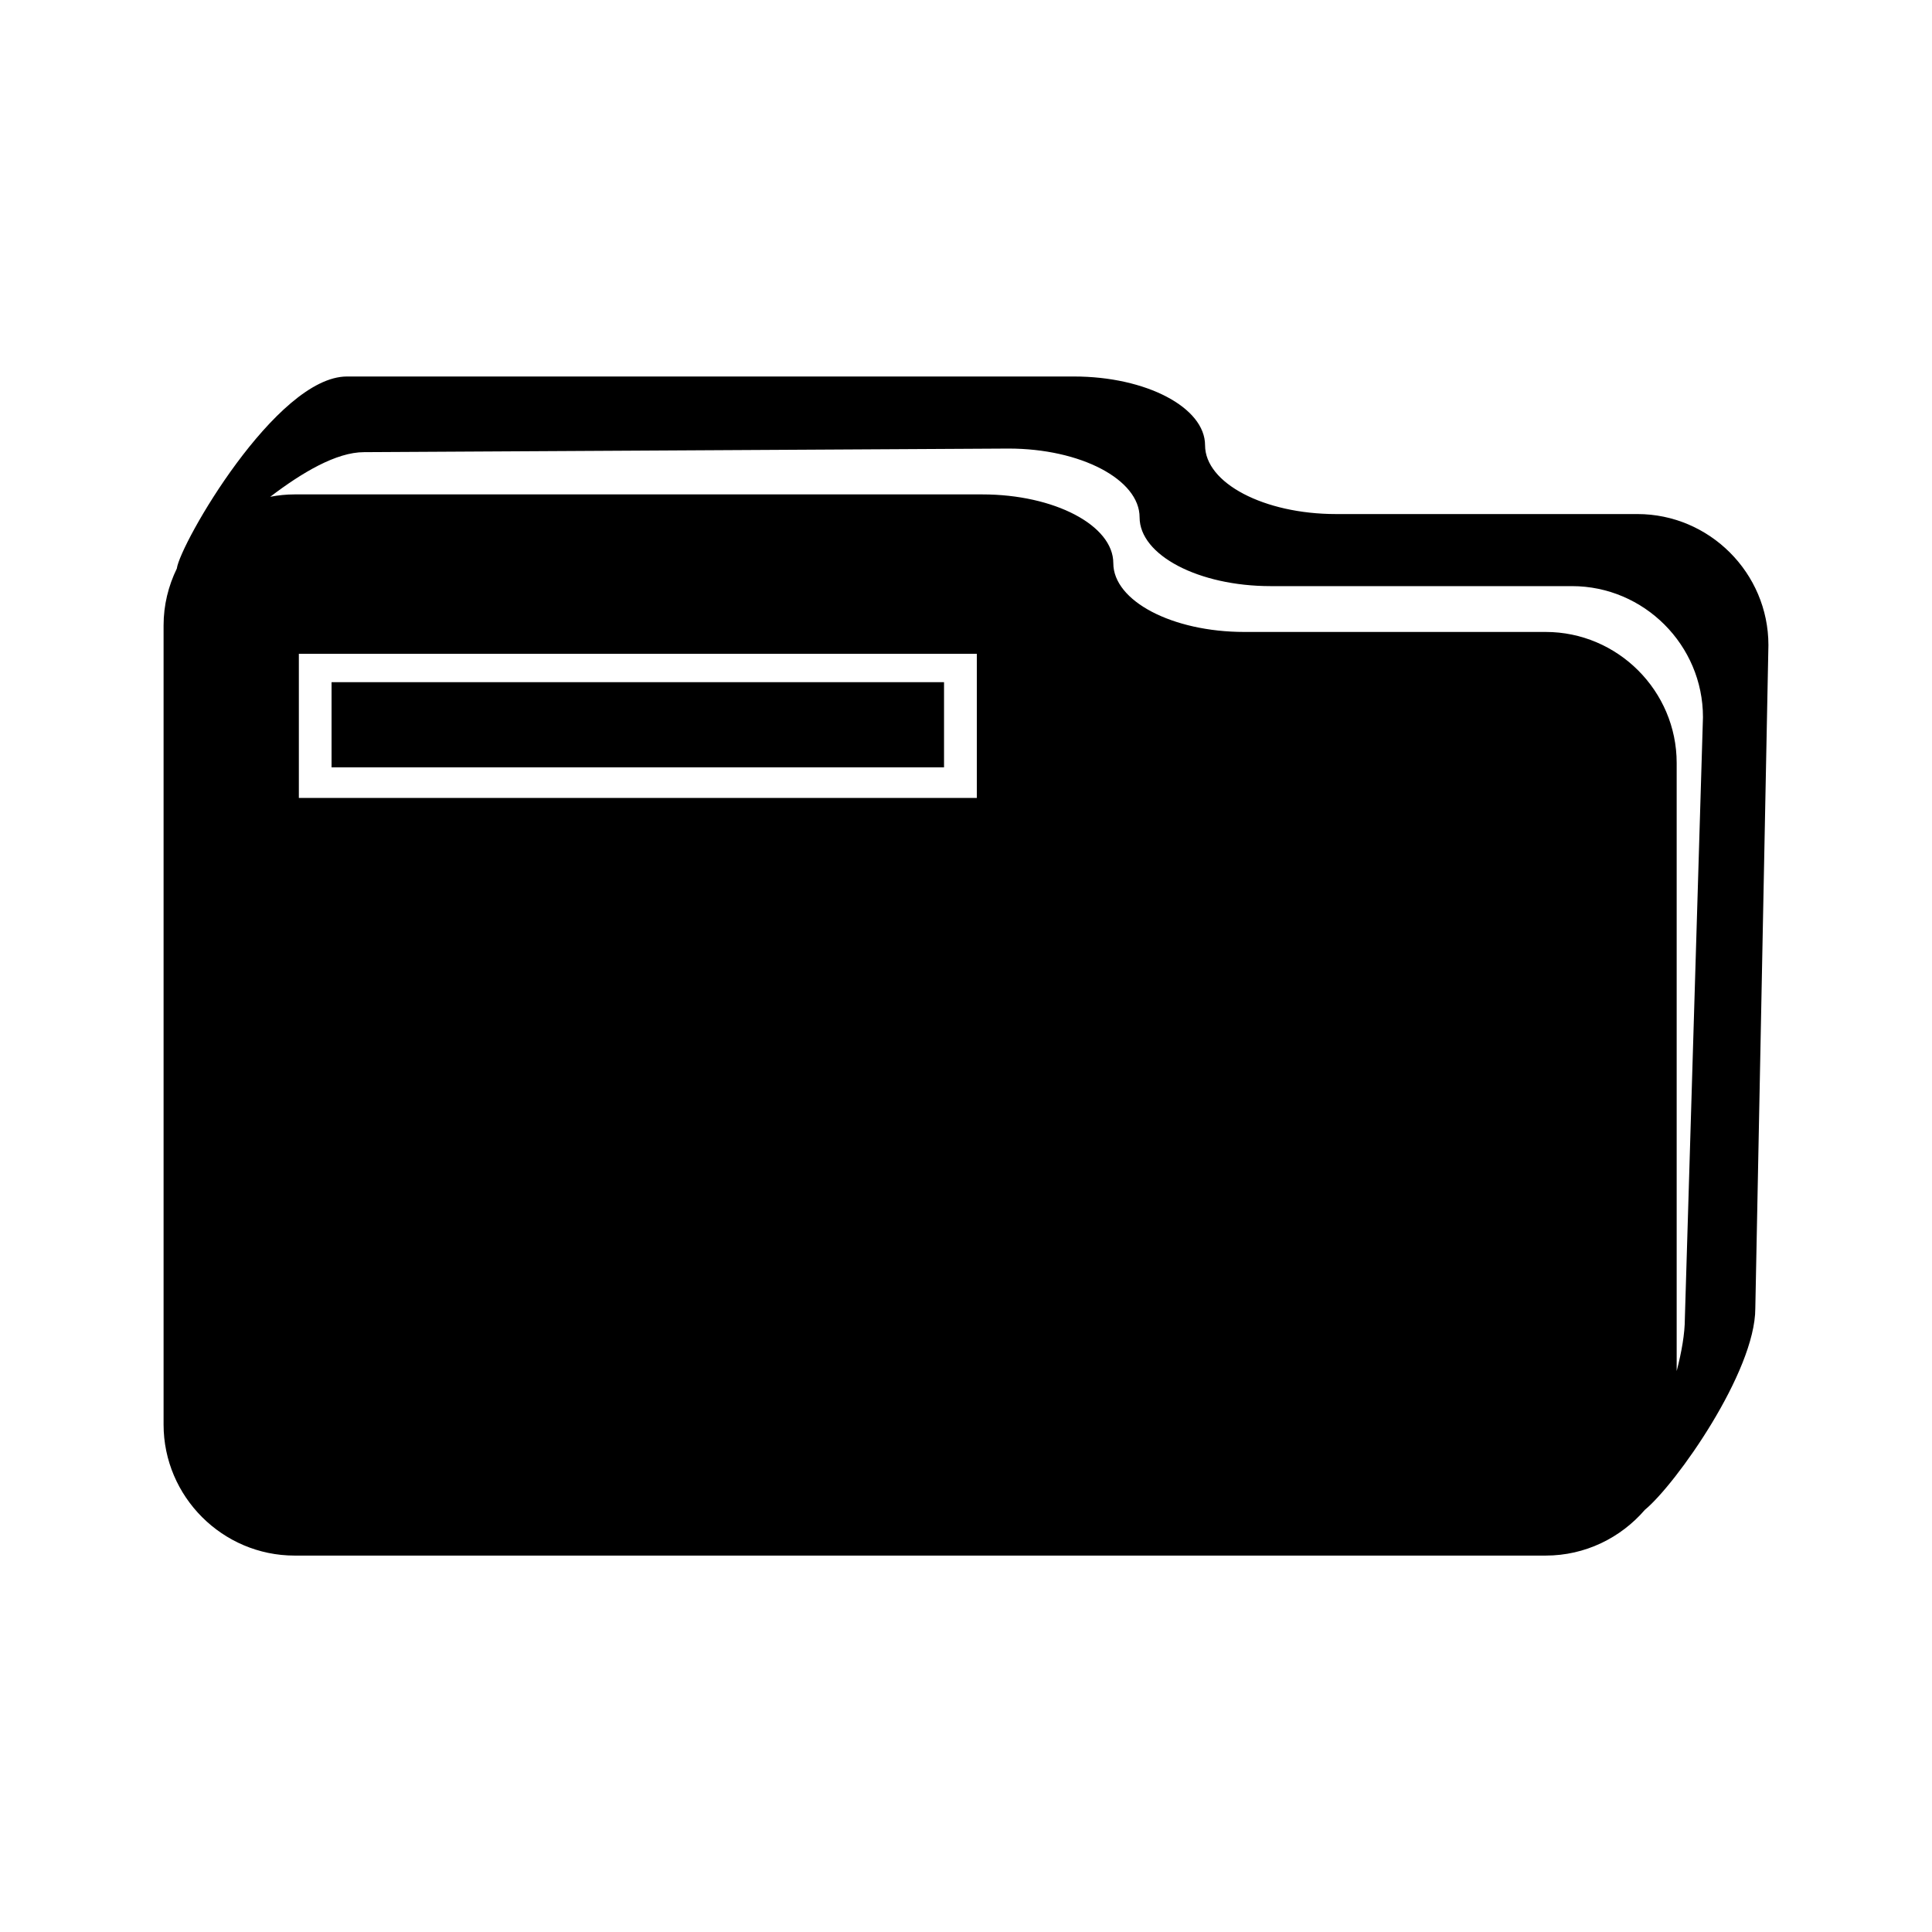
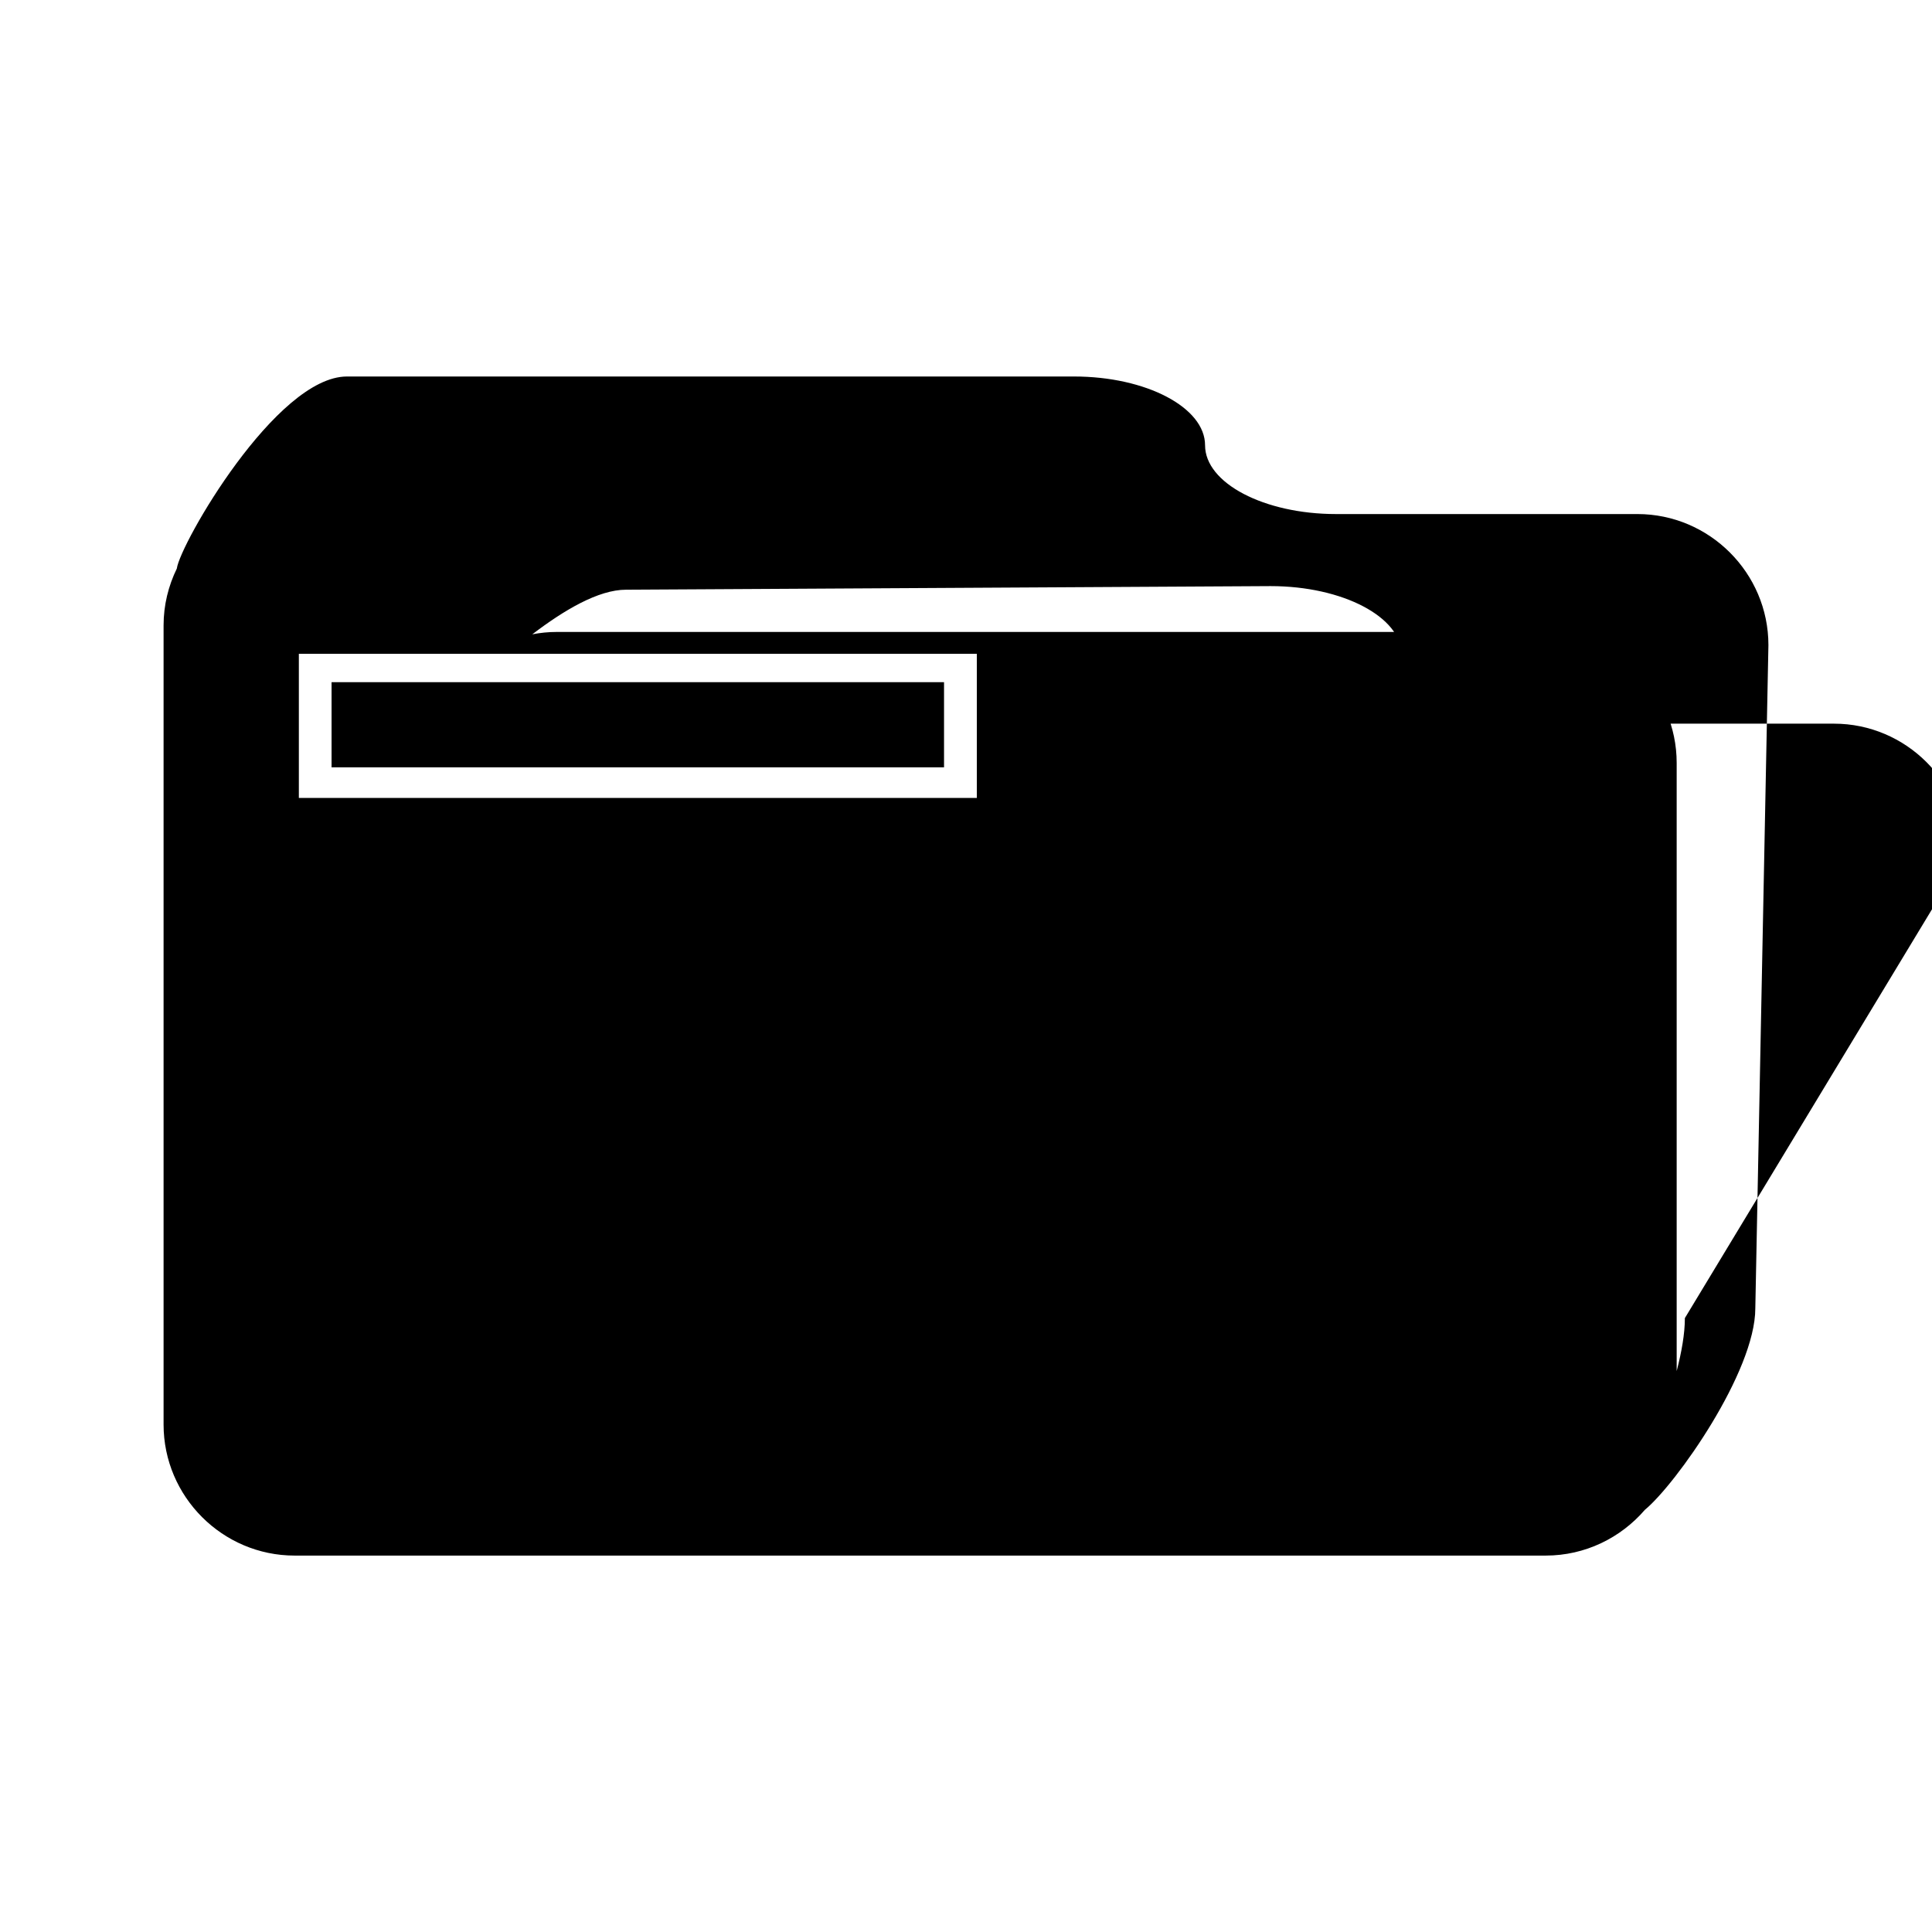
<svg xmlns="http://www.w3.org/2000/svg" fill="#000000" width="800px" height="800px" version="1.1" viewBox="144 144 512 512">
-   <path d="m577.93 280.23h-79.855c-19.094 0-34.719-8.203-34.719-18.227 0-10.027-15.629-18.227-34.723-18.227h-192.68c-18.781 0-44.254 44.422-45.09 50.891-2.227 4.57-3.512 9.672-3.512 15.078v211.78c0 19.094 15.625 34.719 34.719 34.719h331.56c10.484 0 19.895-4.719 26.277-12.121 8.246-6.801 29.27-36.566 29.27-53.402l3.473-175.77c-0.004-19.102-15.625-34.723-34.719-34.723zm-175.07 75.227h-179.66v-38.195h179.67v38.195zm187.65 137.85c0 4.172-0.875 9.023-2.172 14.035v-161.15c0-19.094-15.625-34.719-34.719-34.719h-79.855c-19.094 0-34.723-8.203-34.723-18.227 0-10.027-15.625-18.223-34.719-18.223h-182.25c-2.207 0-4.363 0.227-6.457 0.629 8.383-6.379 17.477-11.824 24.863-11.824l170.81-0.953c19.094 0 34.719 8.195 34.719 18.227 0 10.027 15.633 18.227 34.723 18.227h79.855c19.098 0 34.719 15.625 34.719 34.719zm-196.33-145.96h-162.31v-22.562h162.31z" />
+   <path d="m577.93 280.23h-79.855c-19.094 0-34.719-8.203-34.719-18.227 0-10.027-15.629-18.227-34.723-18.227h-192.68c-18.781 0-44.254 44.422-45.09 50.891-2.227 4.57-3.512 9.672-3.512 15.078v211.78c0 19.094 15.625 34.719 34.719 34.719h331.56c10.484 0 19.895-4.719 26.277-12.121 8.246-6.801 29.27-36.566 29.27-53.402l3.473-175.77c-0.004-19.102-15.625-34.723-34.719-34.723zm-175.07 75.227h-179.66v-38.195h179.67v38.195zm187.65 137.85c0 4.172-0.875 9.023-2.172 14.035v-161.15c0-19.094-15.625-34.719-34.719-34.719h-79.855h-182.25c-2.207 0-4.363 0.227-6.457 0.629 8.383-6.379 17.477-11.824 24.863-11.824l170.81-0.953c19.094 0 34.719 8.195 34.719 18.227 0 10.027 15.633 18.227 34.723 18.227h79.855c19.098 0 34.719 15.625 34.719 34.719zm-196.33-145.96h-162.31v-22.562h162.31z" />
</svg>